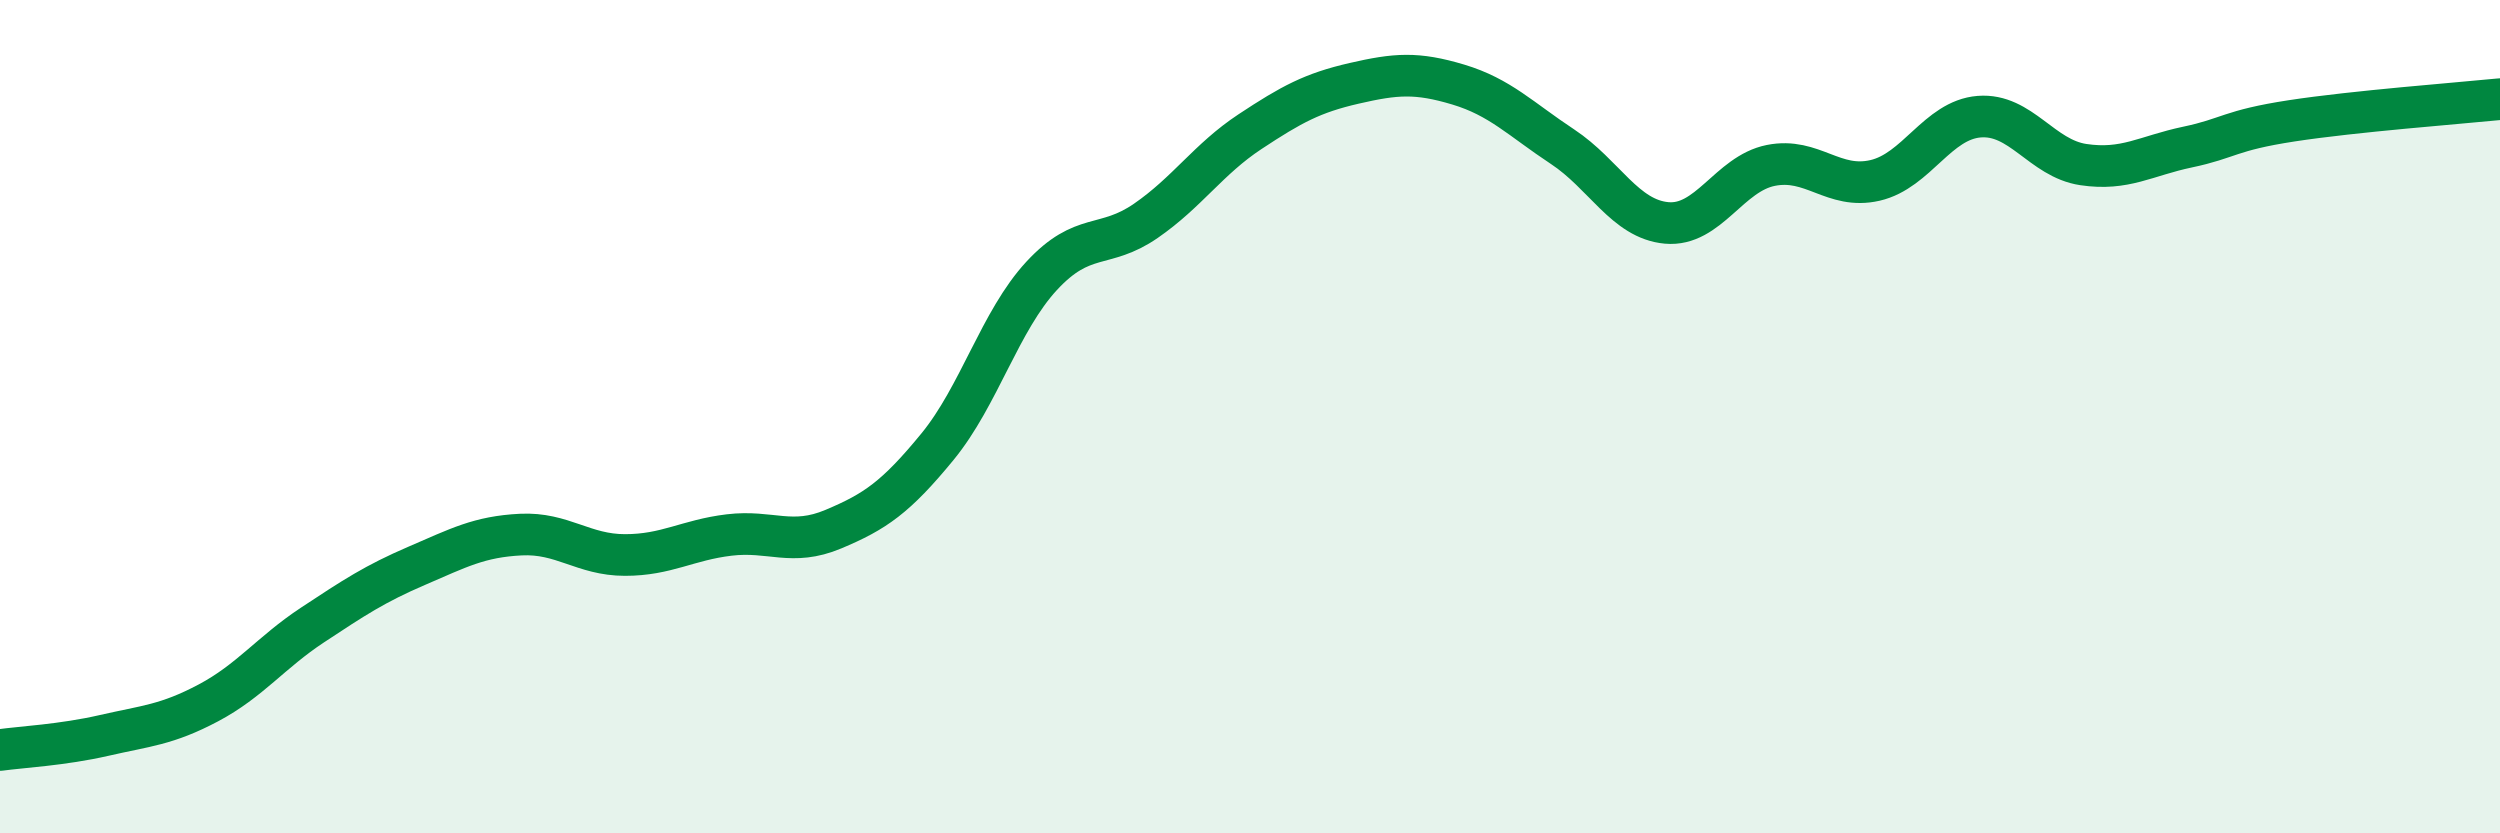
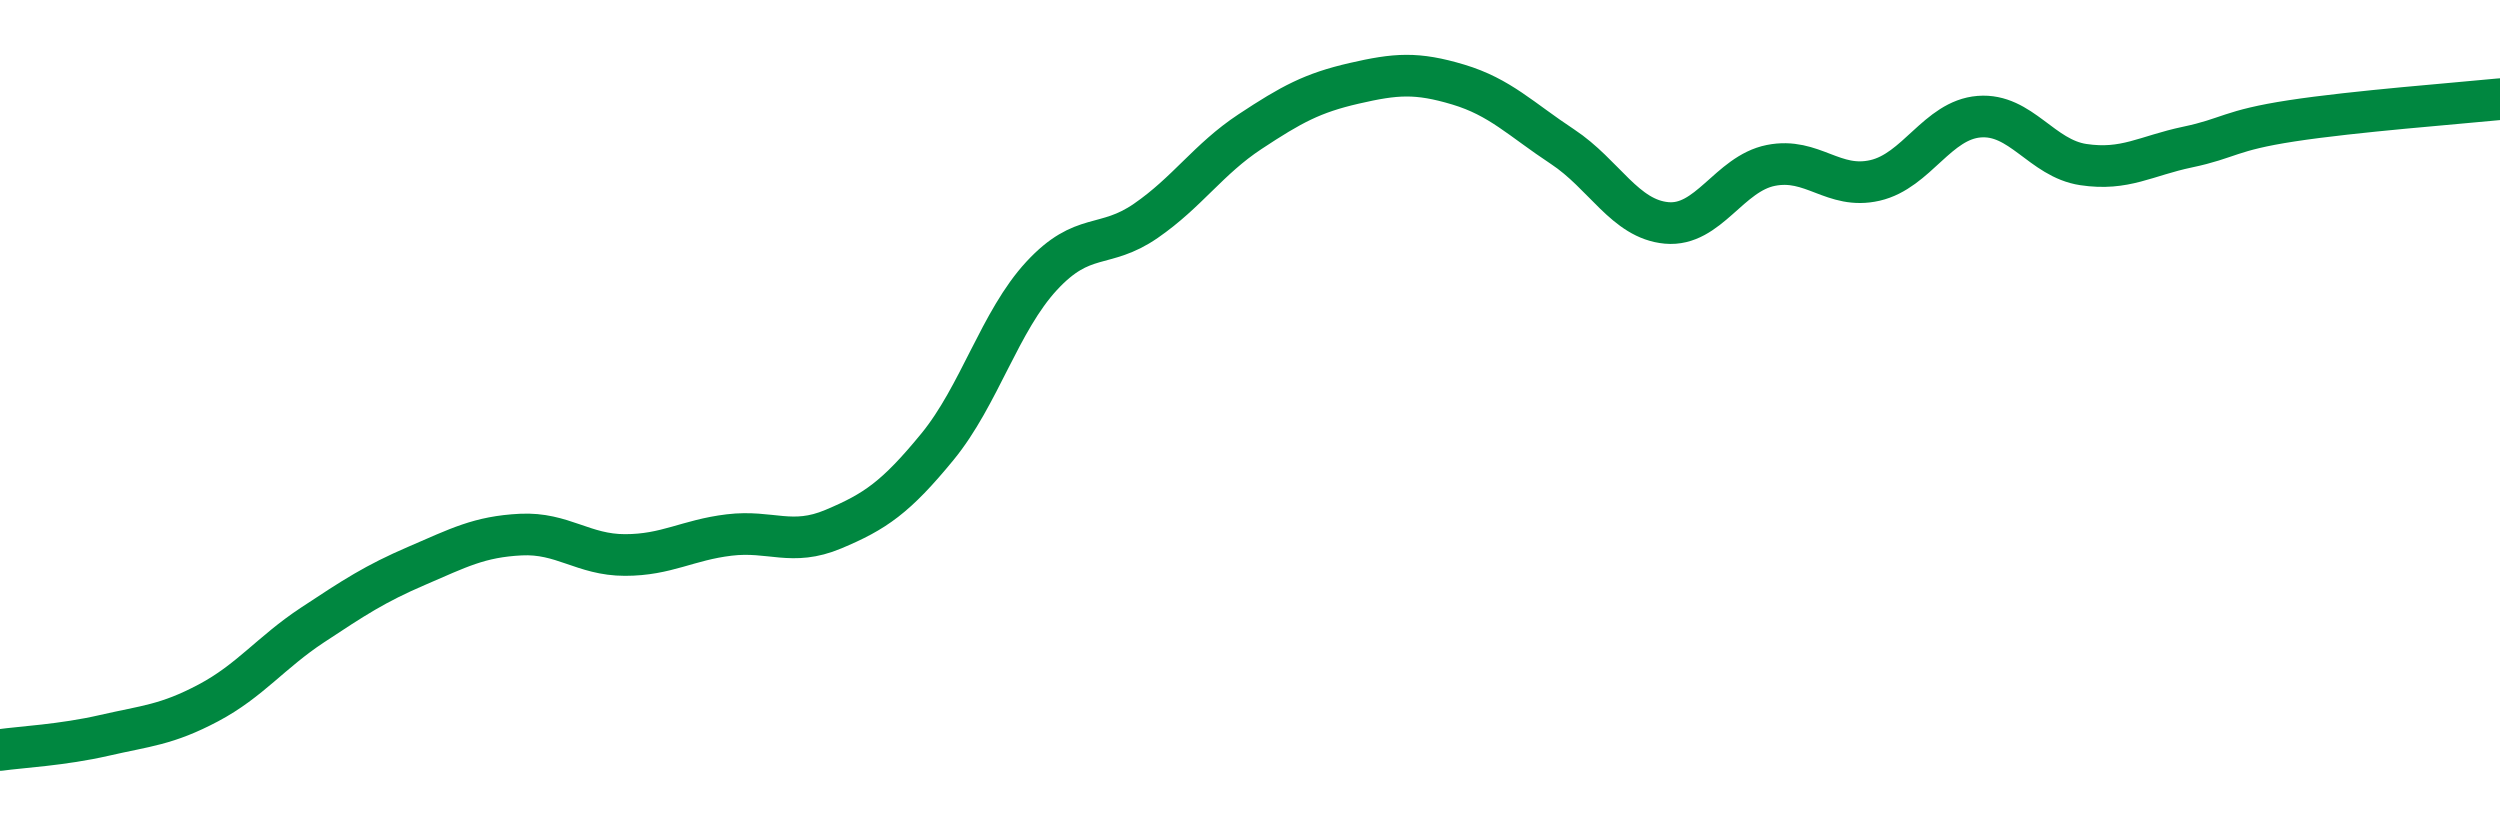
<svg xmlns="http://www.w3.org/2000/svg" width="60" height="20" viewBox="0 0 60 20">
-   <path d="M 0,18 C 0.5,17.93 1.5,17.88 2.5,17.65 C 3.5,17.42 4,17.4 5,16.87 C 6,16.34 6.5,15.66 7.5,15 C 8.5,14.34 9,14.01 10,13.58 C 11,13.15 11.5,12.88 12.5,12.83 C 13.5,12.78 14,13.32 15,13.32 C 16,13.32 16.5,12.96 17.5,12.84 C 18.5,12.72 19,13.12 20,12.7 C 21,12.28 21.5,11.94 22.5,10.72 C 23.5,9.5 24,7.7 25,6.62 C 26,5.54 26.5,5.99 27.5,5.3 C 28.5,4.61 29,3.82 30,3.16 C 31,2.5 31.5,2.23 32.5,2 C 33.5,1.77 34,1.73 35,2.03 C 36,2.33 36.5,2.86 37.5,3.52 C 38.5,4.18 39,5.26 40,5.35 C 41,5.44 41.5,4.17 42.5,3.97 C 43.5,3.77 44,4.56 45,4.33 C 46,4.1 46.5,2.88 47.5,2.8 C 48.5,2.72 49,3.8 50,3.95 C 51,4.1 51.5,3.74 52.5,3.53 C 53.5,3.32 53.5,3.13 55,2.9 C 56.5,2.67 59,2.48 60,2.38L60 20L0 20Z" fill="#008740" opacity="0.1" stroke-linecap="round" stroke-linejoin="round" />
  <path d="M 0,18 C 0.5,17.93 1.5,17.88 2.5,17.65 C 3.5,17.42 4,17.4 5,16.87 C 6,16.34 6.5,15.66 7.5,15 C 8.5,14.34 9,14.01 10,13.58 C 11,13.15 11.5,12.88 12.5,12.83 C 13.5,12.78 14,13.32 15,13.32 C 16,13.32 16.5,12.96 17.5,12.84 C 18.5,12.72 19,13.12 20,12.7 C 21,12.28 21.5,11.94 22.5,10.72 C 23.5,9.5 24,7.7 25,6.62 C 26,5.54 26.5,5.99 27.5,5.3 C 28.5,4.61 29,3.82 30,3.16 C 31,2.5 31.5,2.23 32.5,2 C 33.5,1.77 34,1.73 35,2.03 C 36,2.33 36.5,2.86 37.5,3.52 C 38.5,4.18 39,5.26 40,5.35 C 41,5.44 41.5,4.17 42.5,3.97 C 43.5,3.77 44,4.56 45,4.33 C 46,4.1 46.5,2.88 47.5,2.8 C 48.5,2.72 49,3.8 50,3.95 C 51,4.1 51.5,3.74 52.5,3.53 C 53.5,3.32 53.5,3.13 55,2.9 C 56.5,2.67 59,2.48 60,2.38" stroke="#008740" stroke-width="1" fill="none" stroke-linecap="round" stroke-linejoin="round" />
</svg>